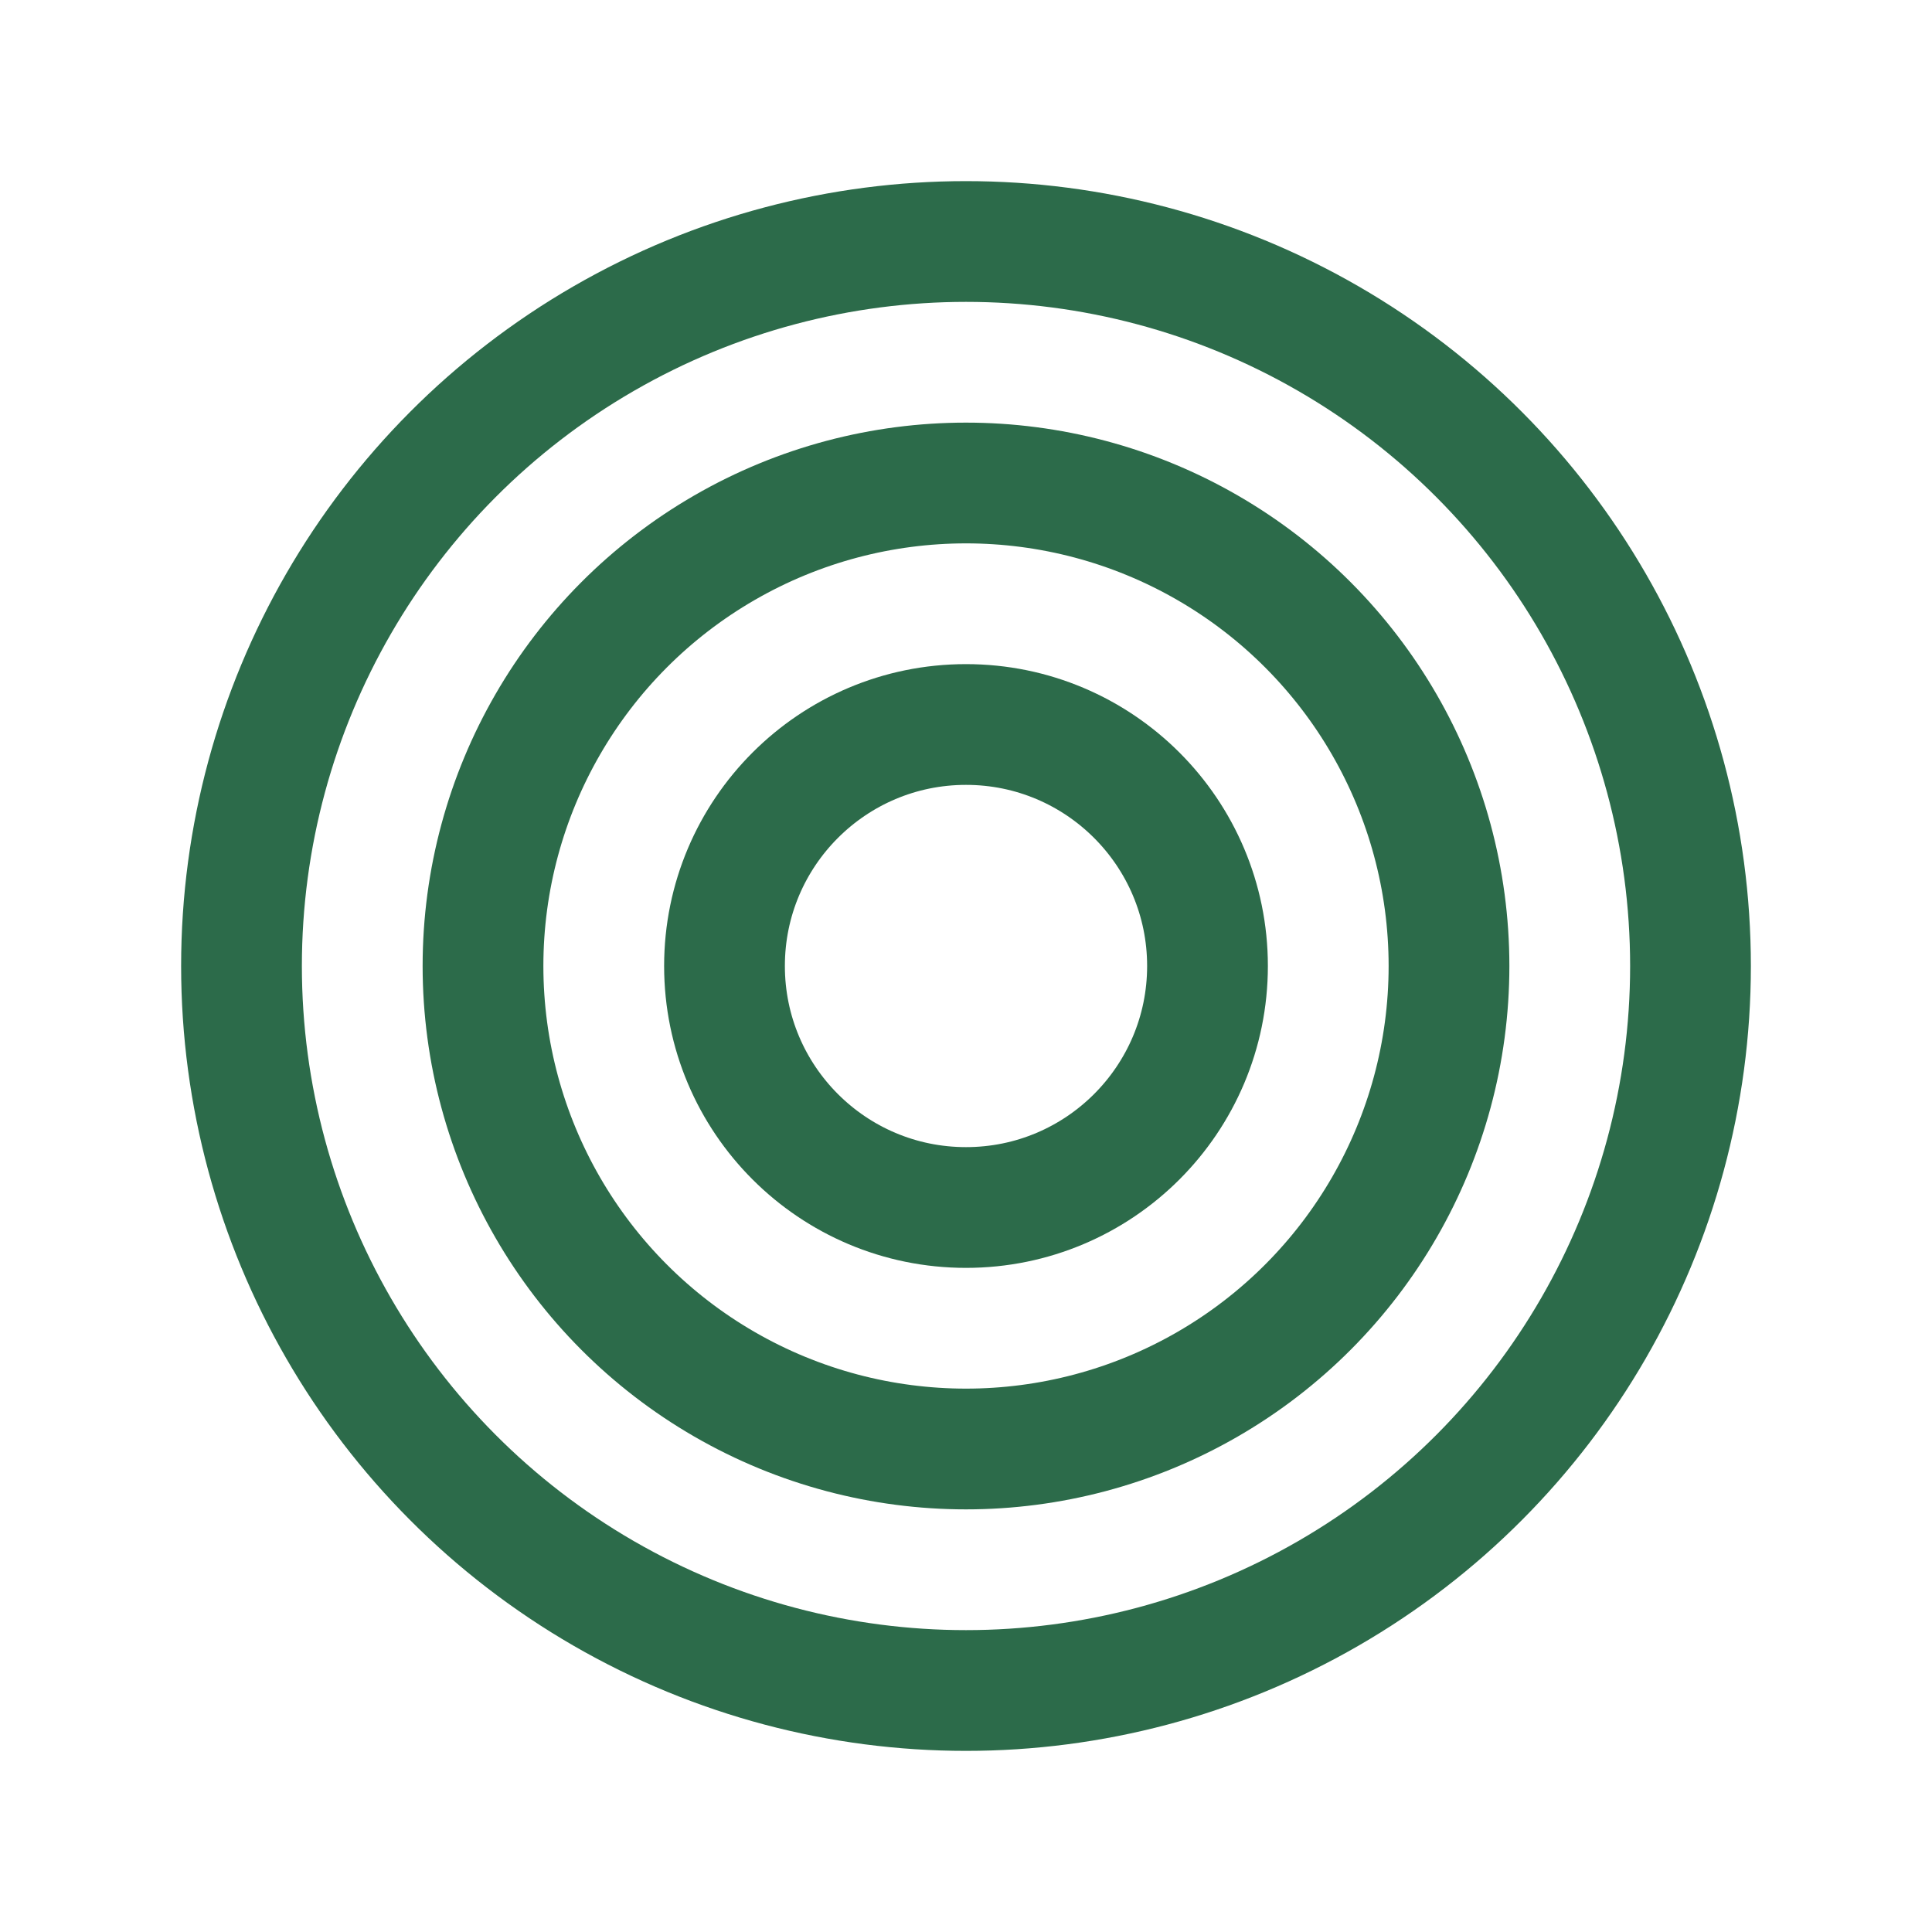
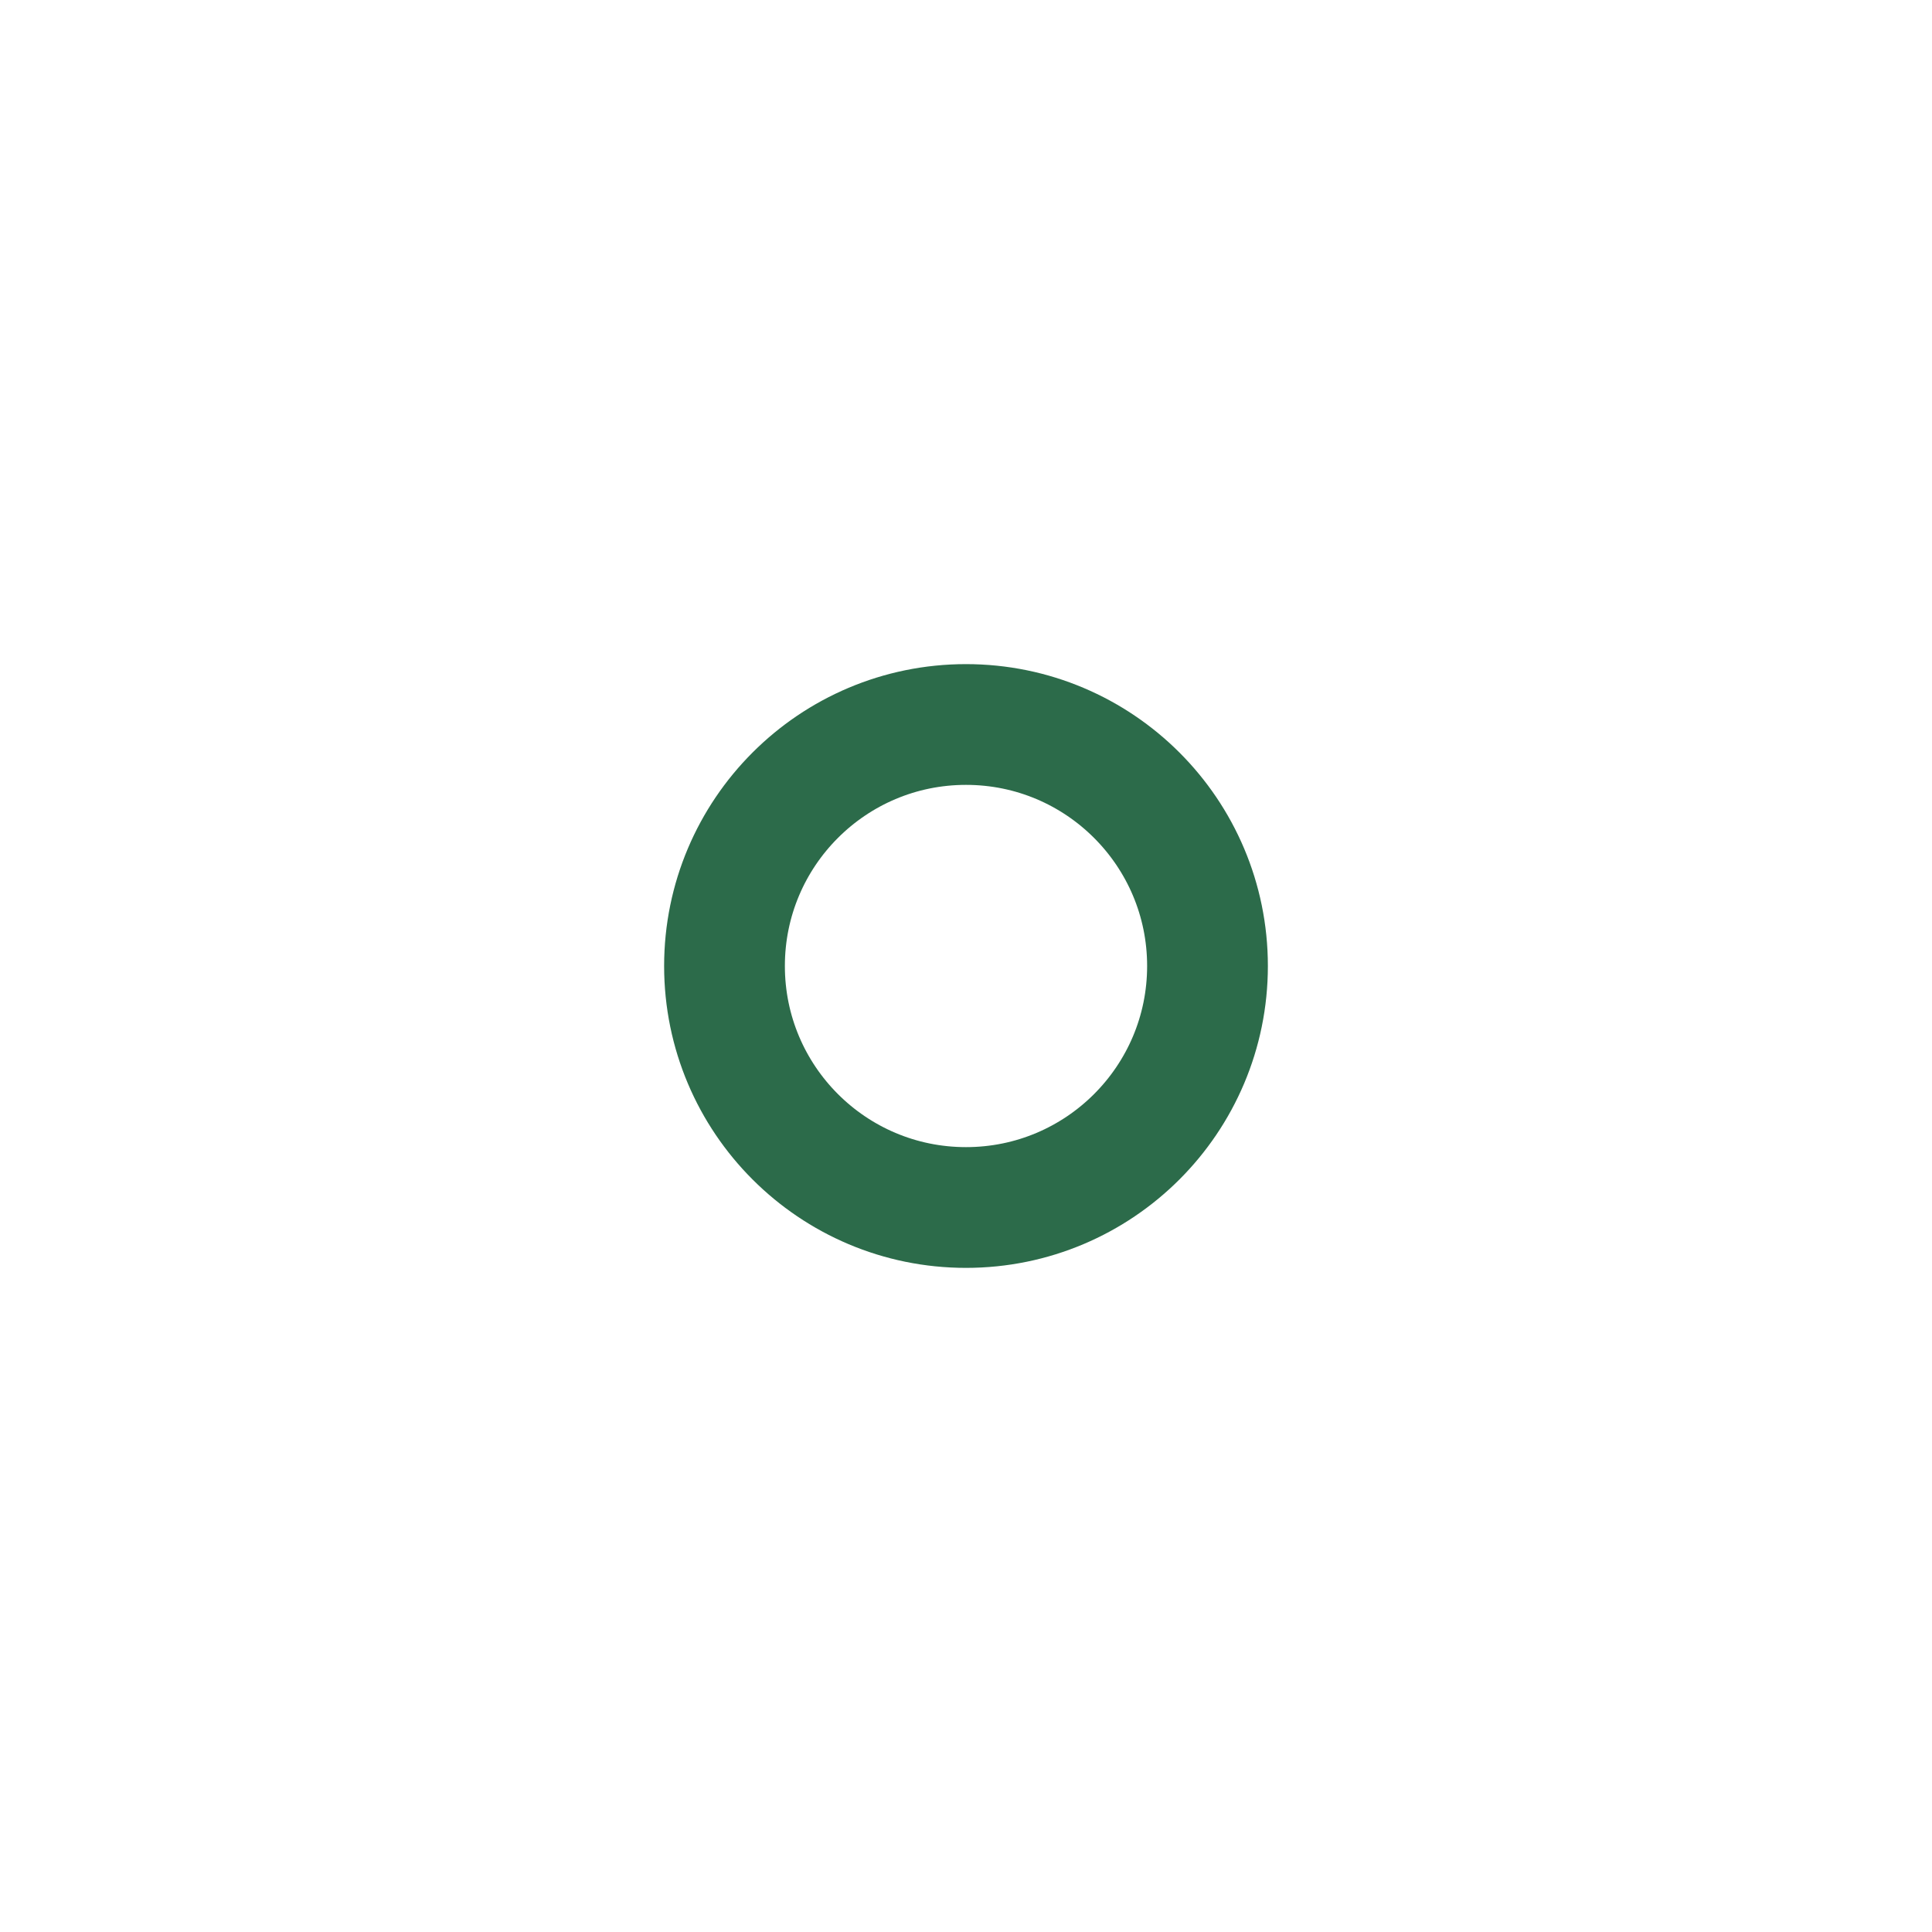
<svg xmlns="http://www.w3.org/2000/svg" viewBox="0 0 64 64" fill="none">
-   <circle cx="32" cy="32" r="24" stroke="#2C6B4A" stroke-width="4" />
-   <circle cx="32" cy="32" r="16" stroke="#2C6B4A" stroke-width="4" />
  <circle cx="32" cy="32" r="8" stroke="#2C6B4A" stroke-width="4" />
</svg>